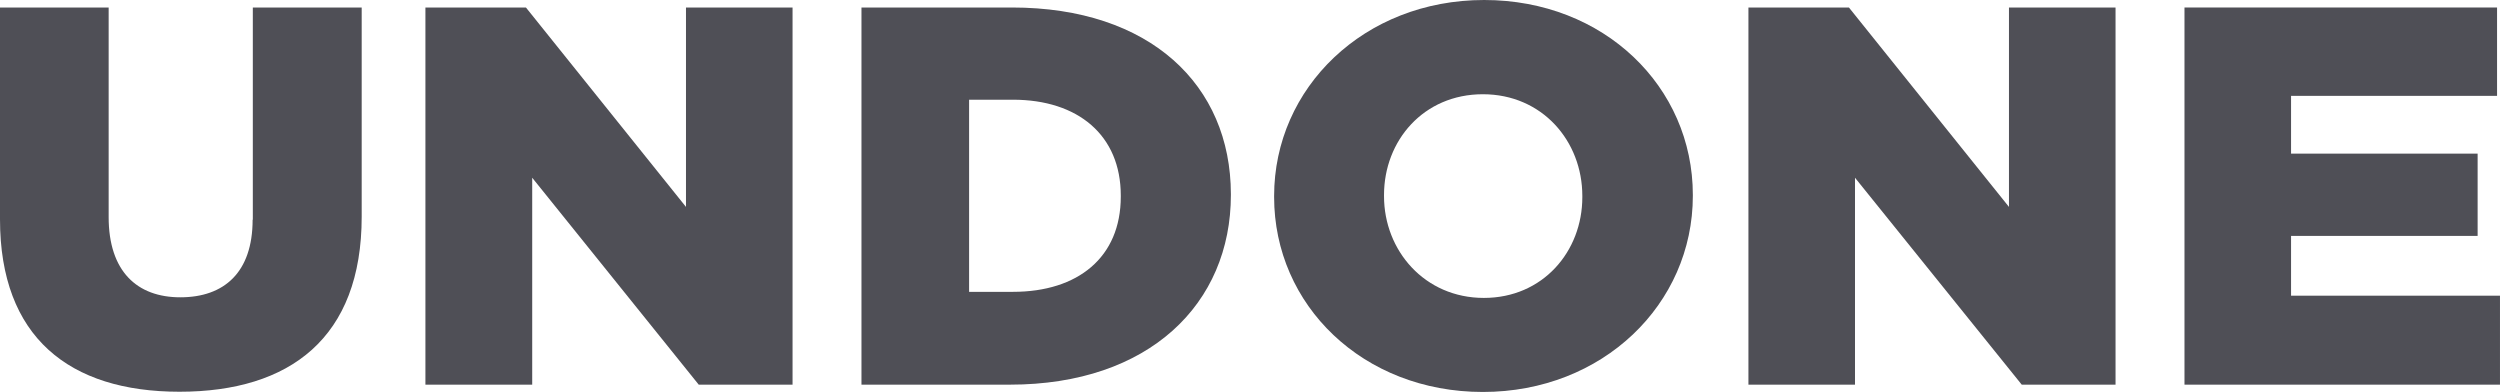
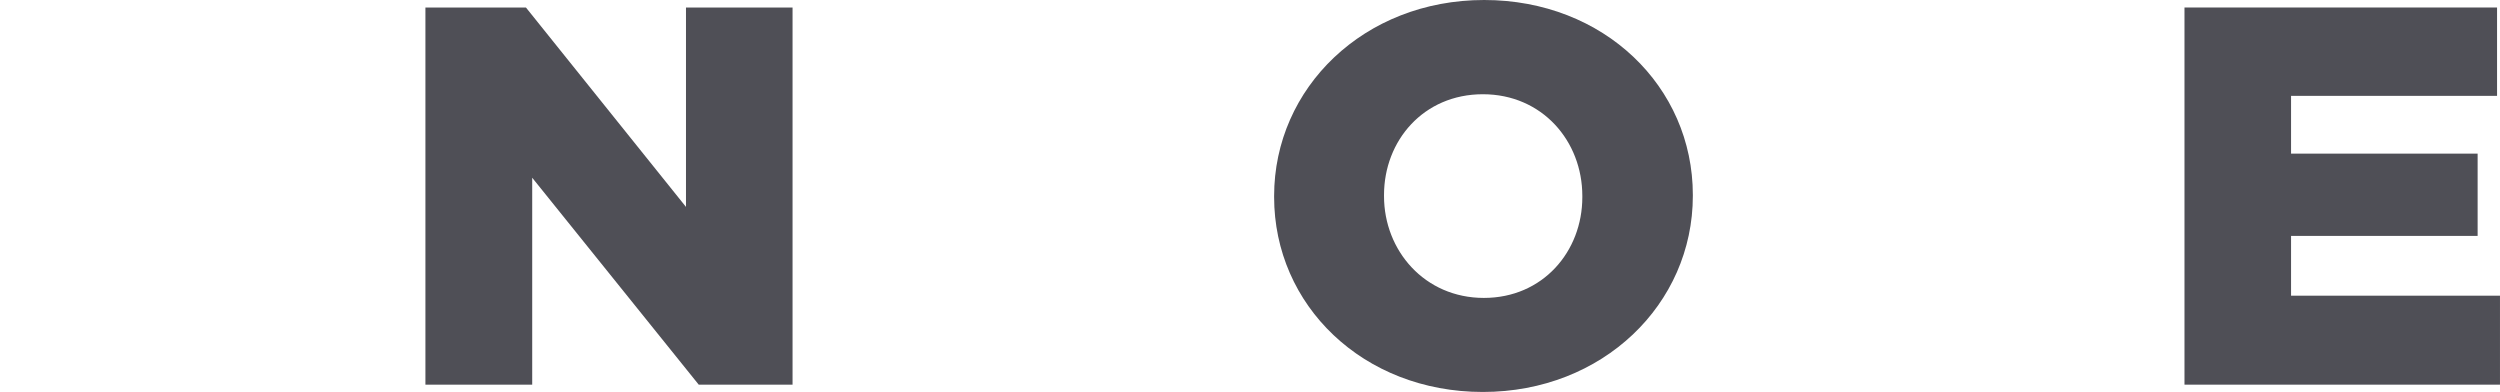
<svg xmlns="http://www.w3.org/2000/svg" width="102" height="16" viewBox="0 0 102 16" fill="none">
  <g clip-path="url(#clip0_599_852)">
-     <path d="M10.307 8.963C10.307 11.113 9.147 12.13 7.357 12.13C5.592 12.13 4.433 11.072 4.433 8.856V0.306H0V8.947C0 13.759 2.83 15.983 7.323 15.983C11.832 15.983 14.757 13.784 14.757 8.839V0.306H10.315V8.963H10.307Z" fill="#4F4F56" />
    <path d="M27.988 8.442L21.458 0.306H17.357V15.694H21.714V7.252L28.508 15.694H32.336V0.306H27.988V8.442Z" fill="#4F4F56" />
-     <path d="M41.286 0.306H35.148V15.694H41.201C46.887 15.694 50.22 12.395 50.22 7.954V7.913C50.212 3.473 46.93 0.306 41.286 0.306ZM45.728 8.021C45.728 10.501 43.98 11.907 41.329 11.907H39.539V4.068H41.329C43.98 4.068 45.728 5.515 45.728 7.979V8.021Z" fill="#4F4F56" />
    <path d="M60.552 0C55.659 0 51.984 3.58 51.984 7.996V8.037C51.984 12.453 55.607 15.992 60.501 15.992C65.394 15.992 69.068 12.411 69.068 7.988V7.955C69.068 3.539 65.445 0 60.552 0ZM64.559 8.045C64.559 10.261 62.947 12.155 60.543 12.155C58.122 12.155 56.468 10.22 56.468 8.004V7.955C56.468 5.739 58.08 3.845 60.501 3.845C62.922 3.845 64.559 5.755 64.559 7.996V8.045Z" fill="#4F4F56" />
-     <path d="M81.966 8.442L75.436 0.306H71.336V15.694H75.684V7.252L82.487 15.694H86.314V0.306H81.966V8.442Z" fill="#4F4F56" />
    <path d="M93.475 12.064V9.625H101.087V6.268H93.475V3.911H101.88V0.306H89.127V15.694H101.999V12.064H93.475Z" fill="#4F4F56" />
  </g>
  <defs>
    <clipPath id="clip0_599_852">
      <rect width="102" height="16" fill="white" />
    </clipPath>
  </defs>
</svg>